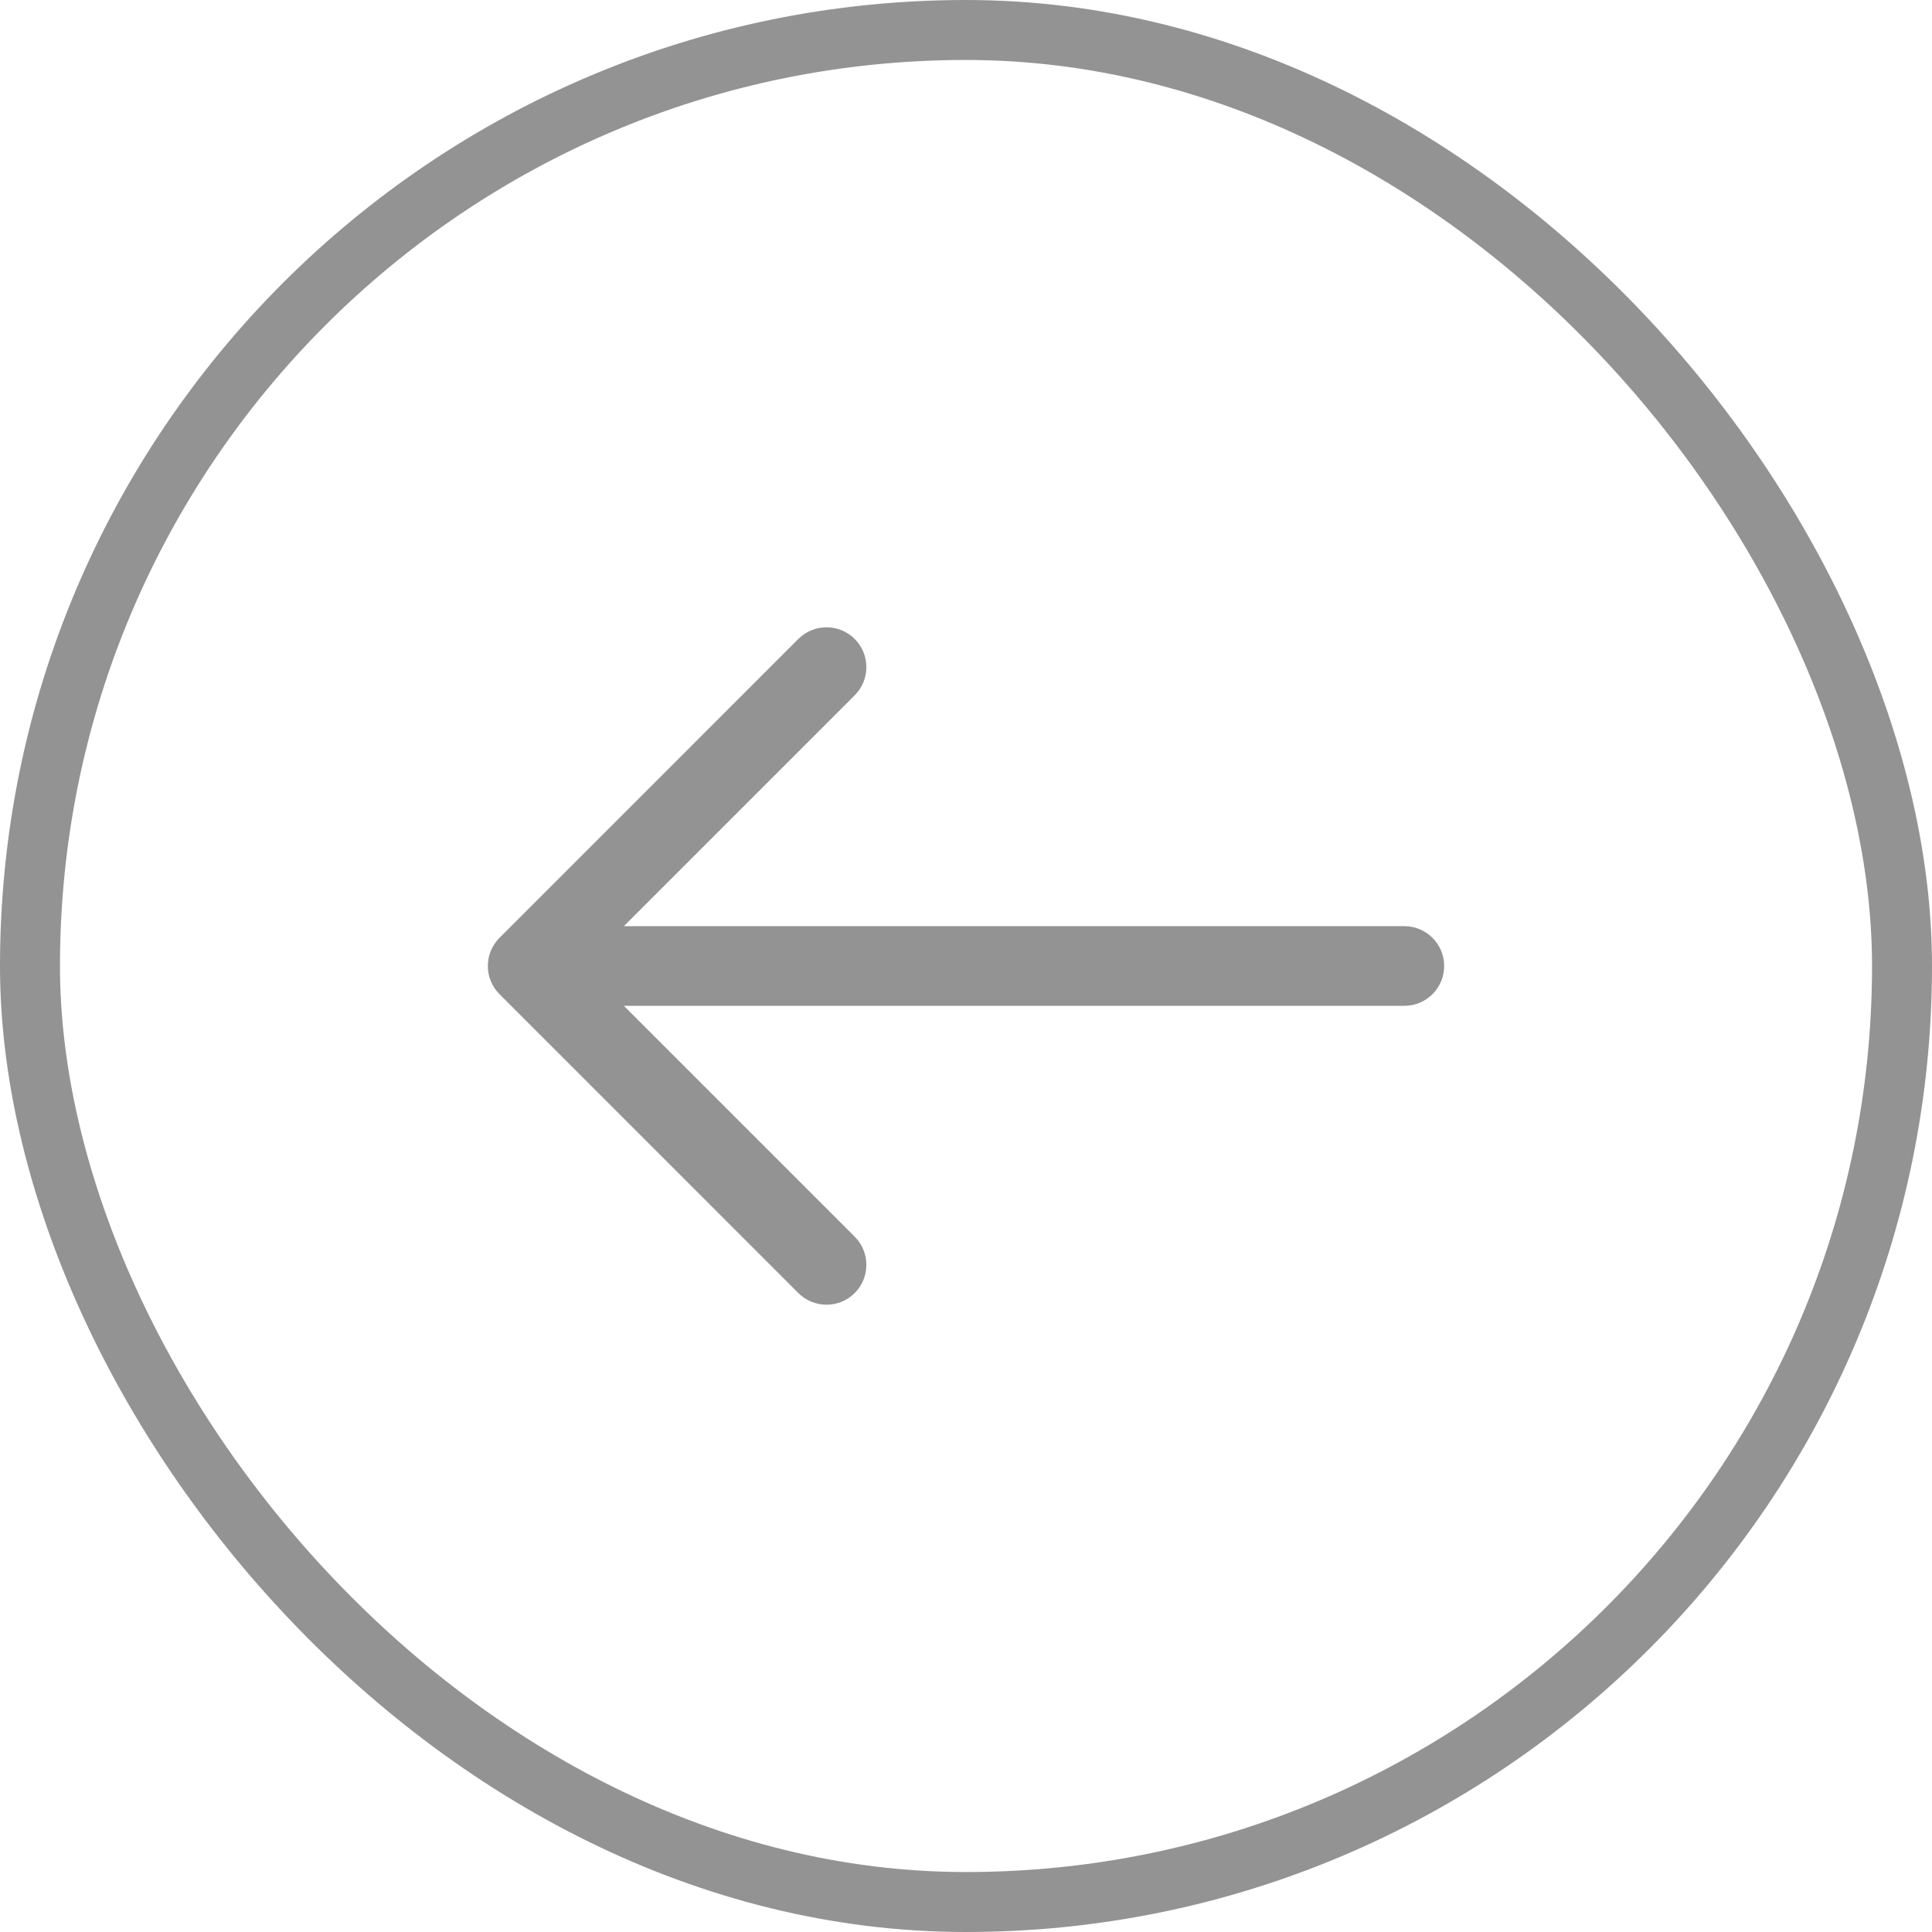
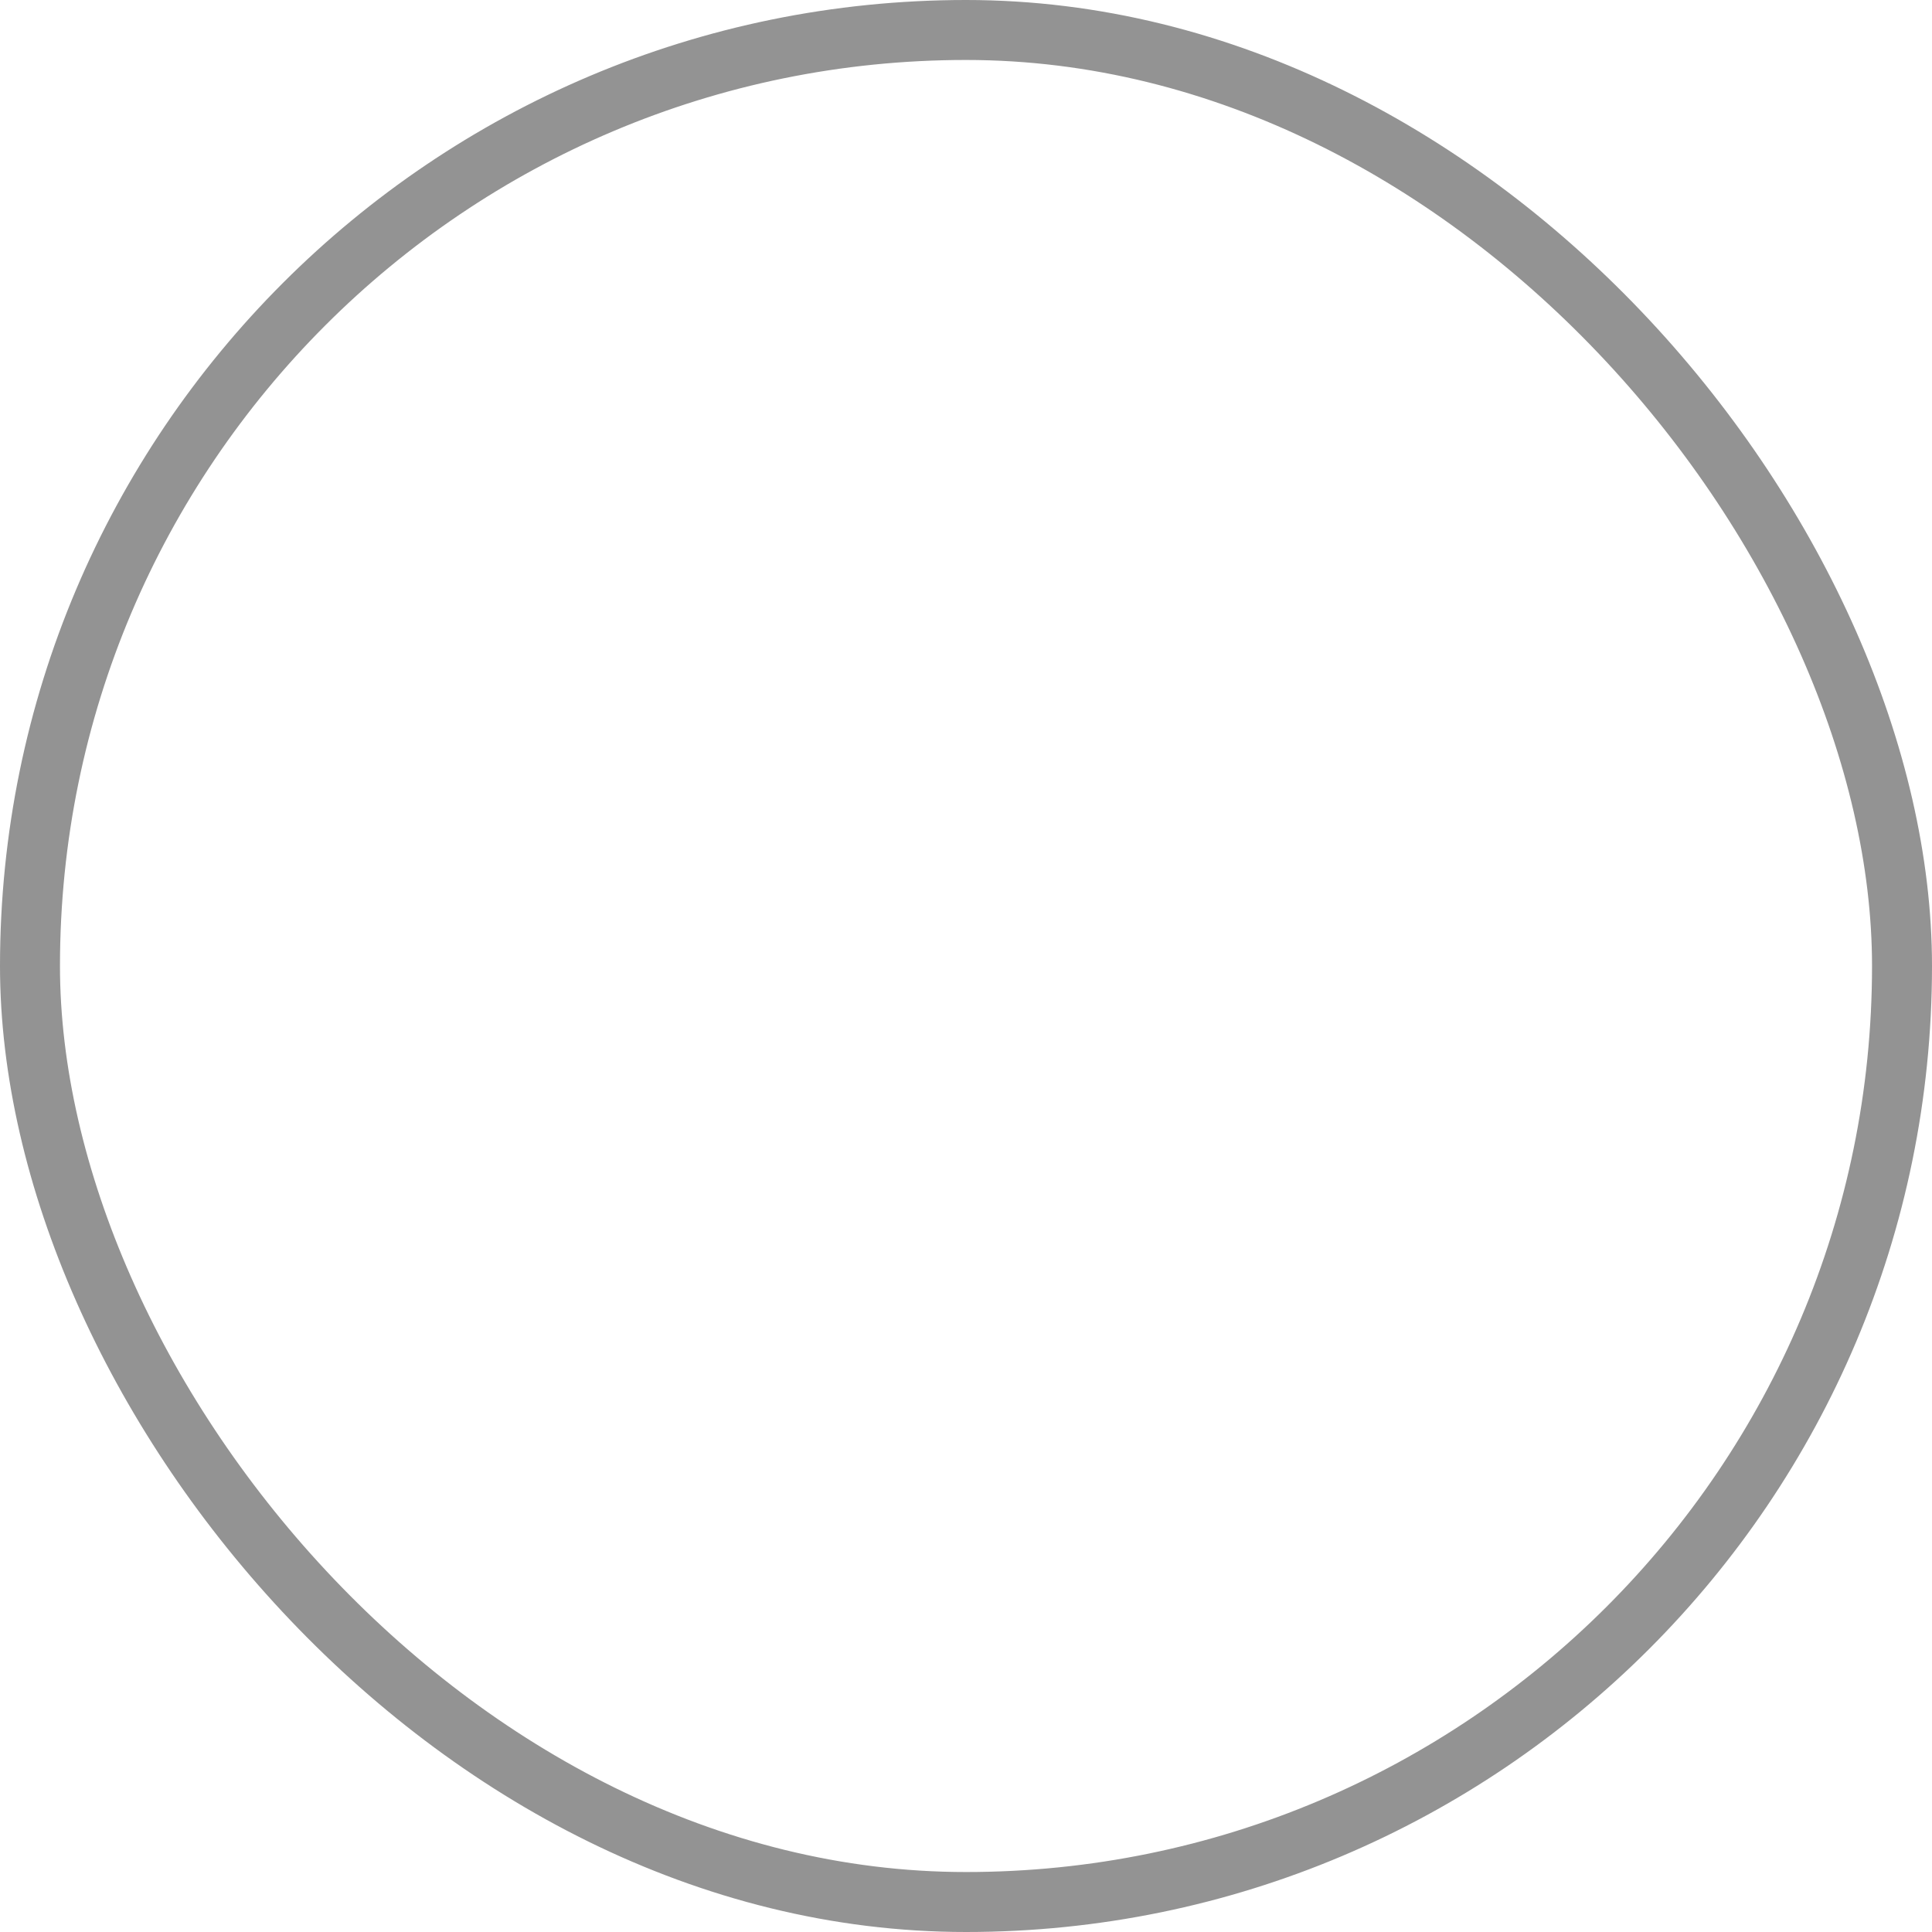
<svg xmlns="http://www.w3.org/2000/svg" width="50" height="50" viewBox="0 0 50 50" fill="none">
  <rect x="0.776" y="0.776" width="48.448" height="48.448" rx="24.224" stroke="#939393" stroke-width="1.552" />
-   <path d="M22.12 32.005C22.522 32.408 22.522 33.061 22.12 33.464C21.717 33.866 21.064 33.866 20.661 33.464L12.934 25.736C12.929 25.731 12.923 25.725 12.918 25.72C12.737 25.534 12.625 25.28 12.625 25C12.625 24.72 12.737 24.466 12.918 24.28C12.923 24.275 12.929 24.269 12.934 24.264L20.661 16.536C21.064 16.134 21.717 16.134 22.12 16.536C22.522 16.939 22.522 17.592 22.12 17.995L16.146 23.969L36.344 23.969C36.913 23.969 37.375 24.43 37.375 25C37.375 25.57 36.913 26.031 36.344 26.031H16.146L22.12 32.005Z" fill="#939393" />
</svg>